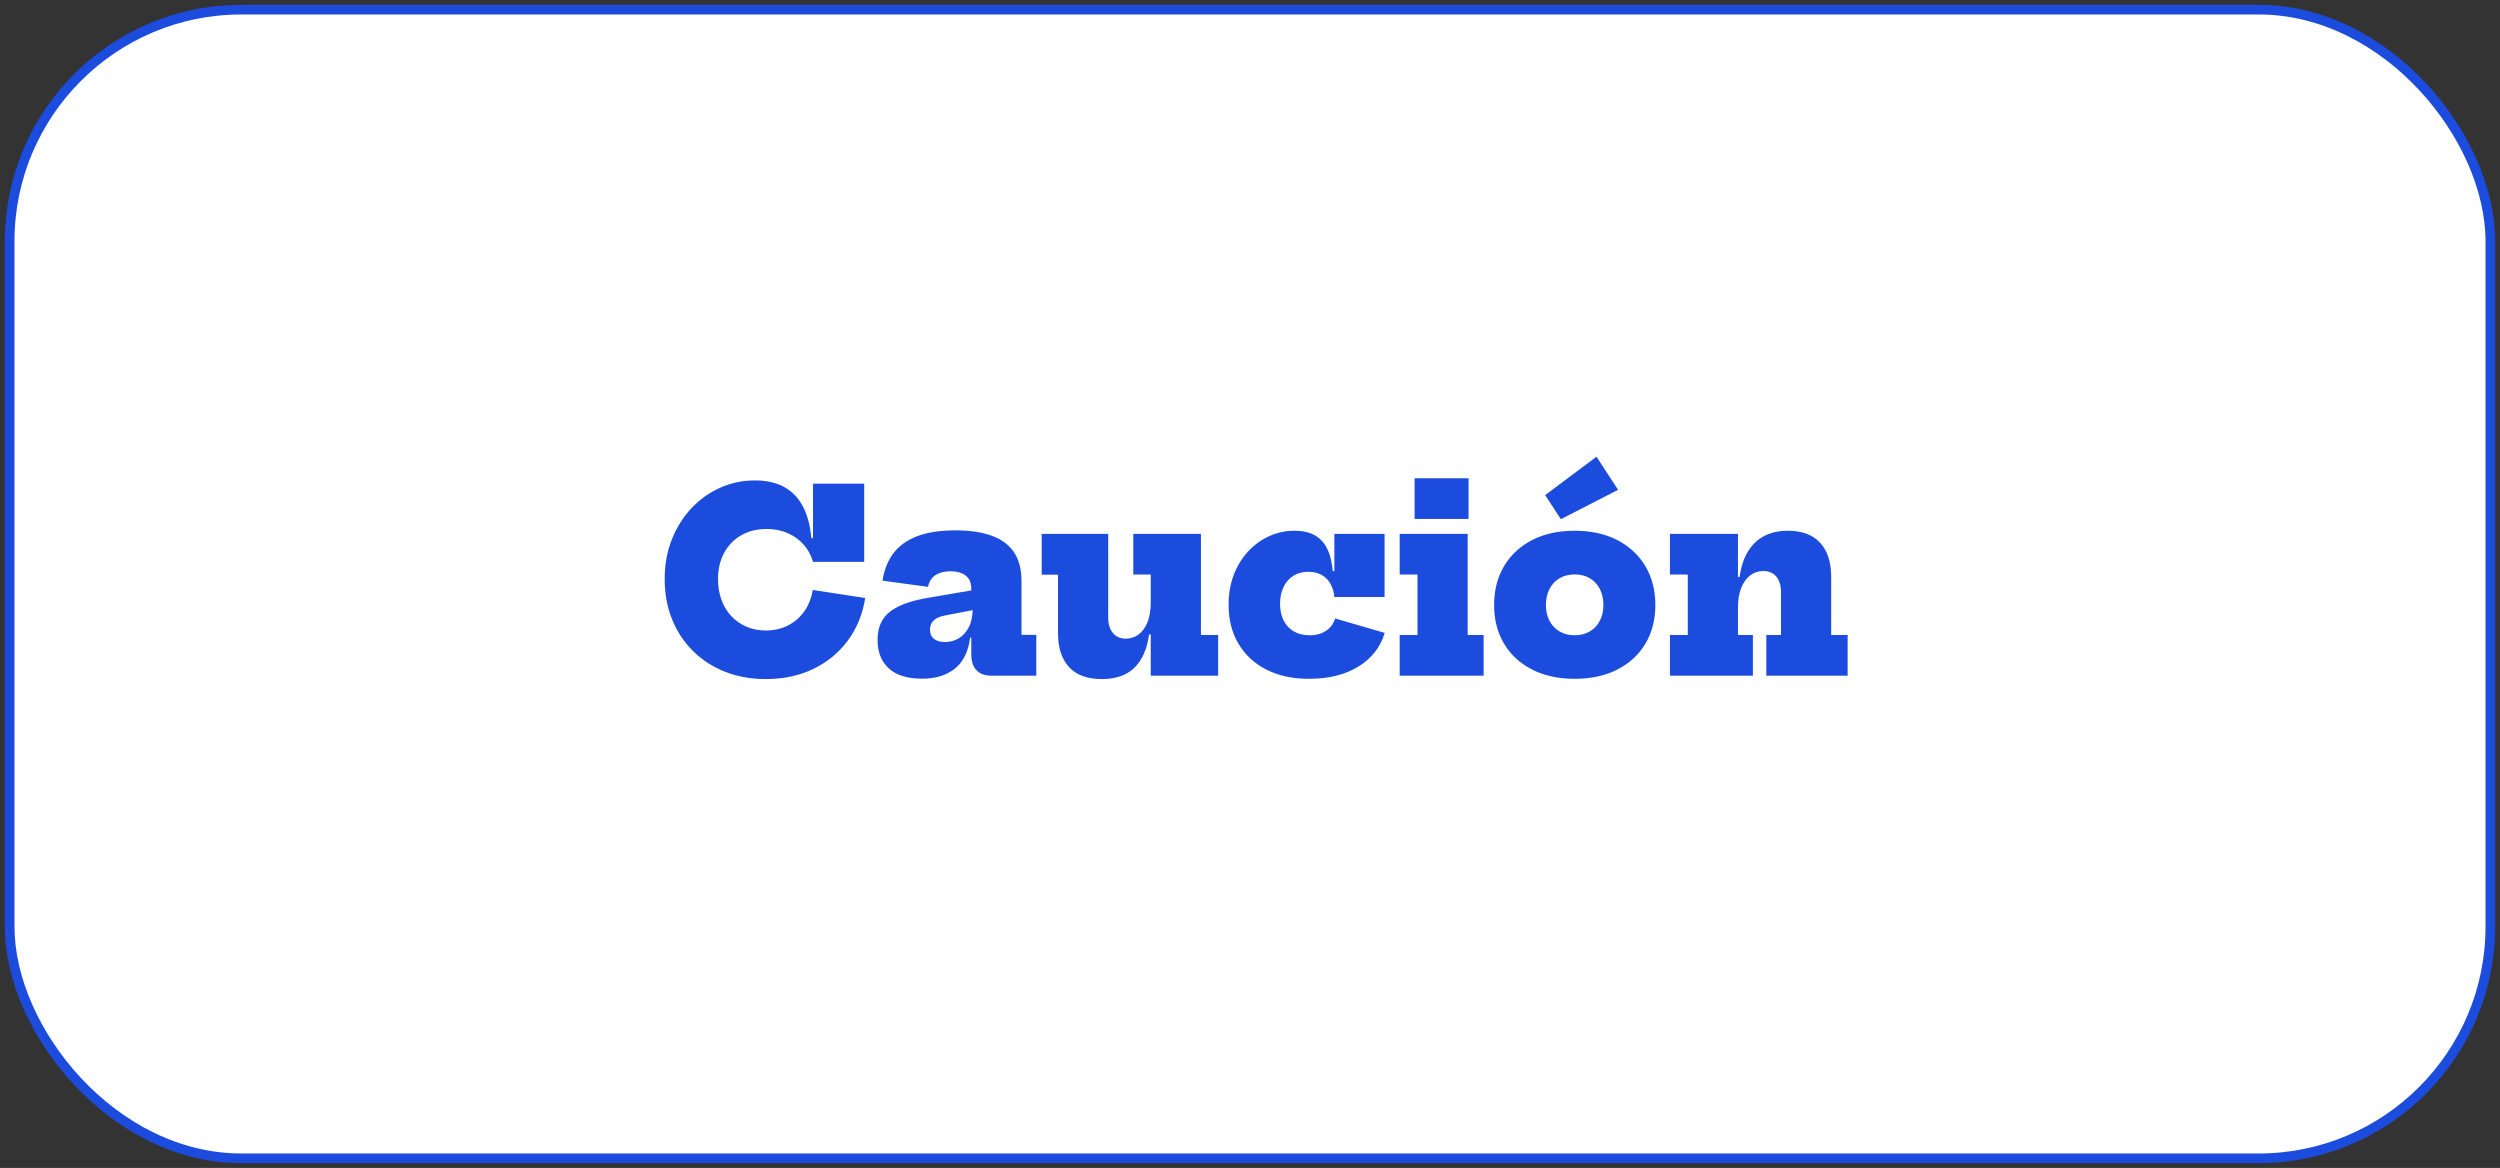
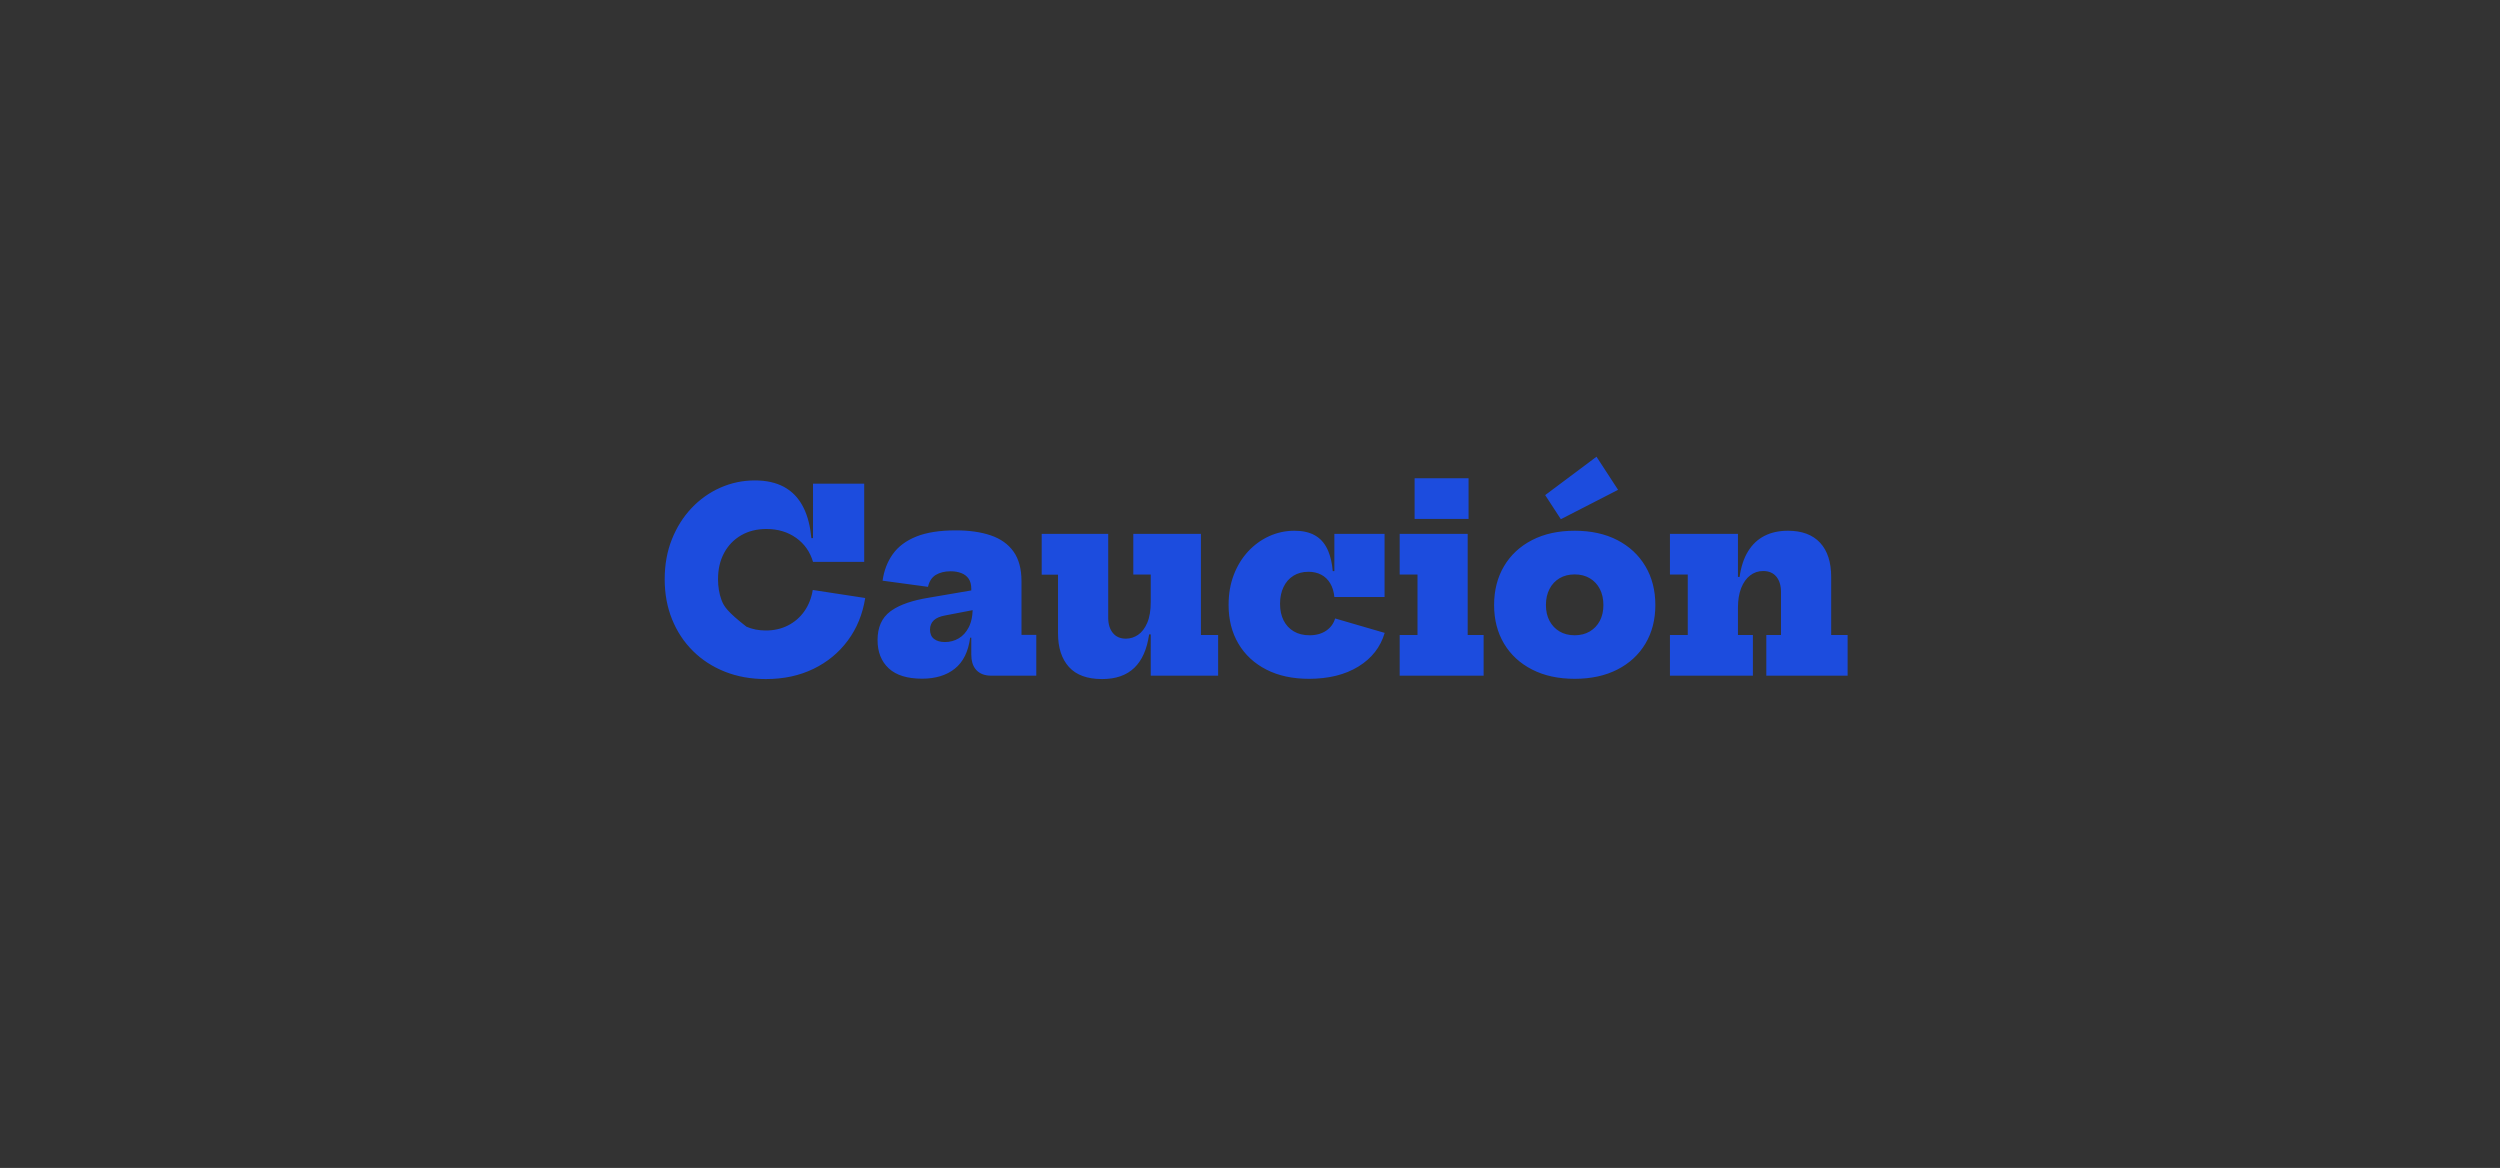
<svg xmlns="http://www.w3.org/2000/svg" width="259px" height="121px" viewBox="0 0 259 121" version="1.1">
  <rect x="0" y="0" width="259" height="121" fill="#333333" stroke="none" />
  <title>caucion nuevo</title>
  <g id="Page-1" stroke="none" stroke-width="1" fill="none" fill-rule="evenodd">
    <g id="landing_Nombres-nuevos_es" transform="translate(-462, -5046)">
      <g id="caucion-nuevo" transform="translate(463, 5047)">
-         <rect id="Rectangle-Copy-13" stroke="#1C4CDE" fill="#FFFFFF" x="0" y="0" width="257" height="119" rx="24" />
-         <path d="M78.34,69.351 C80.177,69.351 81.819,69 83.267,68.298 C84.714,67.596 85.903,66.617 86.835,65.36 C87.767,64.103 88.367,62.634 88.636,60.953 L88.636,60.953 L83.202,60.121 C83.063,60.962 82.773,61.696 82.331,62.325 C81.889,62.953 81.325,63.443 80.641,63.794 C79.956,64.144 79.189,64.32 78.34,64.32 C77.612,64.32 76.944,64.19 76.338,63.93 C75.731,63.67 75.207,63.304 74.765,62.831 C74.323,62.359 73.982,61.798 73.744,61.148 C73.506,60.498 73.387,59.783 73.387,59.003 C73.387,57.972 73.597,57.066 74.017,56.286 C74.437,55.506 75.025,54.897 75.779,54.459 C76.533,54.022 77.408,53.803 78.405,53.803 C79.592,53.803 80.617,54.111 81.479,54.726 C82.341,55.341 82.924,56.169 83.228,57.209 L83.228,57.209 L88.532,57.209 L88.532,49.11 L83.228,49.11 L83.227,54.753 L83.059,54.752 C82.949,53.566 82.698,52.555 82.305,51.716 L82.168,51.444 C81.696,50.555 81.046,49.888 80.218,49.441 C79.39,48.995 78.387,48.772 77.209,48.772 C75.952,48.772 74.76,49.021 73.634,49.52 C72.507,50.018 71.512,50.722 70.65,51.632 C69.788,52.542 69.107,53.621 68.609,54.869 C68.111,56.117 67.862,57.495 67.862,59.003 C67.862,60.52 68.117,61.908 68.629,63.169 C69.14,64.43 69.861,65.522 70.793,66.445 C71.725,67.368 72.83,68.084 74.108,68.591 C75.386,69.097 76.797,69.351 78.34,69.351 Z M94.53,69.312 C95.925,69.312 97.056,68.965 97.923,68.272 C98.789,67.579 99.318,66.508 99.509,65.061 L99.509,65.061 L99.625,65.061 L99.626,66.829 C99.626,67.445 99.768,67.937 100.052,68.303 L100.165,68.434 C100.525,68.811 101.034,69 101.693,69 L101.693,69 L106.36,69 L106.36,64.775 L104.826,64.775 L104.826,59.211 C104.826,57.937 104.55,56.914 104,56.143 C103.45,55.372 102.665,54.813 101.647,54.466 C100.629,54.119 99.418,53.946 98.014,53.946 C96.358,53.946 95,54.158 93.938,54.583 C92.876,55.008 92.064,55.612 91.501,56.397 C90.937,57.181 90.582,58.102 90.435,59.159 L90.435,59.159 L95.141,59.796 C95.271,59.215 95.544,58.801 95.96,58.554 C96.376,58.307 96.883,58.184 97.481,58.184 C97.897,58.184 98.267,58.247 98.592,58.373 C98.917,58.498 99.171,58.693 99.353,58.958 C99.535,59.222 99.626,59.571 99.626,60.004 L99.626,60.004 L99.625,60.169 L95.193,60.927 C93.551,61.194 92.292,61.623 91.416,62.215 L91.234,62.344 C90.354,63.003 89.915,63.991 89.915,65.308 C89.915,66.547 90.3,67.525 91.072,68.24 C91.843,68.954 92.996,69.312 94.53,69.312 Z M96.896,65.516 C96.419,65.516 96.042,65.408 95.765,65.191 C95.487,64.974 95.349,64.654 95.349,64.229 C95.349,63.839 95.479,63.518 95.739,63.267 C95.999,63.016 96.415,62.842 96.987,62.747 L96.987,62.747 L99.764,62.212 L99.762,62.295 C99.738,62.862 99.638,63.353 99.465,63.768 L99.372,63.969 C99.108,64.489 98.759,64.877 98.326,65.132 C97.892,65.388 97.416,65.516 96.896,65.516 Z M113.173,69.351 C114.594,69.351 115.708,68.963 116.514,68.188 C117.32,67.412 117.831,66.257 118.048,64.723 L118.048,64.723 L118.216,64.723 L118.217,69 L125.198,69 L125.198,64.788 L123.417,64.788 L123.417,54.31 L116.41,54.31 L116.41,58.522 L118.217,58.522 L118.217,61.356 C118.217,62.24 118.095,62.964 117.853,63.527 C117.61,64.09 117.294,64.504 116.904,64.769 C116.514,65.033 116.093,65.165 115.643,65.165 C115.062,65.165 114.611,64.968 114.291,64.573 C113.97,64.179 113.81,63.653 113.81,62.994 L113.81,62.994 L113.81,54.31 L106.92,54.31 L106.92,58.535 L108.61,58.535 L108.61,64.619 C108.61,66.101 108.987,67.26 109.741,68.097 C110.495,68.933 111.639,69.351 113.173,69.351 Z M134.602,69.325 C136.648,69.325 138.359,68.9 139.737,68.051 C141.115,67.202 142.021,66.04 142.454,64.567 L142.454,64.567 L137.319,63.072 C137.163,63.601 136.854,64.023 136.39,64.34 C135.926,64.656 135.352,64.814 134.667,64.814 C134.035,64.814 133.491,64.68 133.036,64.411 C132.581,64.142 132.23,63.765 131.983,63.28 C131.736,62.795 131.612,62.218 131.612,61.551 C131.612,60.892 131.734,60.312 131.976,59.809 C132.219,59.306 132.561,58.919 133.003,58.645 C133.445,58.373 133.961,58.236 134.55,58.236 C135.053,58.236 135.497,58.338 135.883,58.541 C136.269,58.745 136.578,59.044 136.812,59.438 C137.046,59.833 137.189,60.303 137.241,60.849 L137.241,60.849 L142.441,60.849 L142.441,54.31 L137.241,54.31 L137.241,58.171 L137.072,58.171 C137.004,57.367 136.85,56.676 136.609,56.098 L136.5,55.857 C136.197,55.233 135.766,54.765 135.207,54.453 C134.648,54.141 133.948,53.985 133.107,53.985 C132.189,53.985 131.318,54.171 130.494,54.544 C129.671,54.917 128.943,55.443 128.31,56.123 C127.678,56.804 127.182,57.612 126.822,58.548 C126.462,59.484 126.282,60.528 126.282,61.681 C126.282,63.198 126.62,64.53 127.296,65.678 C127.972,66.827 128.934,67.722 130.182,68.363 C131.43,69.004 132.904,69.325 134.602,69.325 Z M151.143,52.763 L151.143,48.551 L145.553,48.551 L145.553,52.763 L151.143,52.763 Z M152.703,69 L152.703,64.788 L151.052,64.788 L151.052,54.31 L144.006,54.31 L144.006,58.522 L145.852,58.522 L145.852,64.788 L144.006,64.788 L144.006,69 L152.703,69 Z M160.705,52.789 L166.633,49.747 L164.397,46.315 L159.08,50.293 L160.705,52.789 Z M162.135,69.325 C163.834,69.325 165.31,69.004 166.562,68.363 C167.814,67.722 168.783,66.827 169.467,65.678 C170.152,64.53 170.494,63.198 170.494,61.681 C170.494,60.156 170.15,58.815 169.461,57.657 C168.772,56.501 167.803,55.599 166.555,54.953 C165.307,54.308 163.834,53.985 162.135,53.985 C160.445,53.985 158.974,54.308 157.722,54.953 C156.47,55.599 155.501,56.501 154.816,57.657 C154.132,58.815 153.789,60.156 153.789,61.681 C153.789,63.198 154.132,64.53 154.816,65.678 C155.501,66.827 156.47,67.722 157.722,68.363 C158.974,69.004 160.445,69.325 162.135,69.325 Z M162.135,64.814 C161.537,64.814 161.015,64.682 160.569,64.418 C160.123,64.153 159.776,63.787 159.529,63.319 C159.282,62.851 159.158,62.305 159.158,61.681 C159.158,61.048 159.282,60.494 159.529,60.017 C159.776,59.54 160.123,59.17 160.569,58.906 C161.015,58.641 161.537,58.509 162.135,58.509 C162.733,58.509 163.256,58.641 163.702,58.906 C164.148,59.17 164.495,59.54 164.742,60.017 C164.989,60.494 165.112,61.048 165.112,61.681 C165.112,62.305 164.989,62.851 164.742,63.319 C164.495,63.787 164.148,64.153 163.702,64.418 C163.256,64.682 162.733,64.814 162.135,64.814 Z M179.052,54.31 L172.006,54.31 L172.006,58.522 L173.852,58.522 L173.852,64.788 L172.006,64.788 L172.006,69 L180.599,69 L180.599,64.788 L179.052,64.788 L179.052,61.954 C179.052,61.165 179.163,60.489 179.384,59.926 C179.605,59.363 179.913,58.927 180.307,58.62 C180.701,58.312 181.154,58.158 181.665,58.158 C182.255,58.158 182.71,58.353 183.03,58.743 C183.351,59.133 183.511,59.662 183.511,60.329 L183.511,60.329 L183.511,64.788 L181.99,64.788 L181.99,69 L190.414,69 L190.414,64.788 L188.711,64.788 L188.711,58.782 C188.711,57.239 188.328,56.054 187.561,55.227 C186.794,54.399 185.682,53.985 184.226,53.985 C183.299,53.985 182.489,54.163 181.795,54.518 C181.102,54.873 180.537,55.406 180.099,56.117 C179.661,56.828 179.369,57.712 179.221,58.769 L179.221,58.769 L179.052,58.769 L179.052,54.31 Z" id="Caución" fill="#1C4CDE" fill-rule="nonzero" />
+         <path d="M78.34,69.351 C80.177,69.351 81.819,69 83.267,68.298 C84.714,67.596 85.903,66.617 86.835,65.36 C87.767,64.103 88.367,62.634 88.636,60.953 L88.636,60.953 L83.202,60.121 C83.063,60.962 82.773,61.696 82.331,62.325 C81.889,62.953 81.325,63.443 80.641,63.794 C79.956,64.144 79.189,64.32 78.34,64.32 C77.612,64.32 76.944,64.19 76.338,63.93 C74.323,62.359 73.982,61.798 73.744,61.148 C73.506,60.498 73.387,59.783 73.387,59.003 C73.387,57.972 73.597,57.066 74.017,56.286 C74.437,55.506 75.025,54.897 75.779,54.459 C76.533,54.022 77.408,53.803 78.405,53.803 C79.592,53.803 80.617,54.111 81.479,54.726 C82.341,55.341 82.924,56.169 83.228,57.209 L83.228,57.209 L88.532,57.209 L88.532,49.11 L83.228,49.11 L83.227,54.753 L83.059,54.752 C82.949,53.566 82.698,52.555 82.305,51.716 L82.168,51.444 C81.696,50.555 81.046,49.888 80.218,49.441 C79.39,48.995 78.387,48.772 77.209,48.772 C75.952,48.772 74.76,49.021 73.634,49.52 C72.507,50.018 71.512,50.722 70.65,51.632 C69.788,52.542 69.107,53.621 68.609,54.869 C68.111,56.117 67.862,57.495 67.862,59.003 C67.862,60.52 68.117,61.908 68.629,63.169 C69.14,64.43 69.861,65.522 70.793,66.445 C71.725,67.368 72.83,68.084 74.108,68.591 C75.386,69.097 76.797,69.351 78.34,69.351 Z M94.53,69.312 C95.925,69.312 97.056,68.965 97.923,68.272 C98.789,67.579 99.318,66.508 99.509,65.061 L99.509,65.061 L99.625,65.061 L99.626,66.829 C99.626,67.445 99.768,67.937 100.052,68.303 L100.165,68.434 C100.525,68.811 101.034,69 101.693,69 L101.693,69 L106.36,69 L106.36,64.775 L104.826,64.775 L104.826,59.211 C104.826,57.937 104.55,56.914 104,56.143 C103.45,55.372 102.665,54.813 101.647,54.466 C100.629,54.119 99.418,53.946 98.014,53.946 C96.358,53.946 95,54.158 93.938,54.583 C92.876,55.008 92.064,55.612 91.501,56.397 C90.937,57.181 90.582,58.102 90.435,59.159 L90.435,59.159 L95.141,59.796 C95.271,59.215 95.544,58.801 95.96,58.554 C96.376,58.307 96.883,58.184 97.481,58.184 C97.897,58.184 98.267,58.247 98.592,58.373 C98.917,58.498 99.171,58.693 99.353,58.958 C99.535,59.222 99.626,59.571 99.626,60.004 L99.626,60.004 L99.625,60.169 L95.193,60.927 C93.551,61.194 92.292,61.623 91.416,62.215 L91.234,62.344 C90.354,63.003 89.915,63.991 89.915,65.308 C89.915,66.547 90.3,67.525 91.072,68.24 C91.843,68.954 92.996,69.312 94.53,69.312 Z M96.896,65.516 C96.419,65.516 96.042,65.408 95.765,65.191 C95.487,64.974 95.349,64.654 95.349,64.229 C95.349,63.839 95.479,63.518 95.739,63.267 C95.999,63.016 96.415,62.842 96.987,62.747 L96.987,62.747 L99.764,62.212 L99.762,62.295 C99.738,62.862 99.638,63.353 99.465,63.768 L99.372,63.969 C99.108,64.489 98.759,64.877 98.326,65.132 C97.892,65.388 97.416,65.516 96.896,65.516 Z M113.173,69.351 C114.594,69.351 115.708,68.963 116.514,68.188 C117.32,67.412 117.831,66.257 118.048,64.723 L118.048,64.723 L118.216,64.723 L118.217,69 L125.198,69 L125.198,64.788 L123.417,64.788 L123.417,54.31 L116.41,54.31 L116.41,58.522 L118.217,58.522 L118.217,61.356 C118.217,62.24 118.095,62.964 117.853,63.527 C117.61,64.09 117.294,64.504 116.904,64.769 C116.514,65.033 116.093,65.165 115.643,65.165 C115.062,65.165 114.611,64.968 114.291,64.573 C113.97,64.179 113.81,63.653 113.81,62.994 L113.81,62.994 L113.81,54.31 L106.92,54.31 L106.92,58.535 L108.61,58.535 L108.61,64.619 C108.61,66.101 108.987,67.26 109.741,68.097 C110.495,68.933 111.639,69.351 113.173,69.351 Z M134.602,69.325 C136.648,69.325 138.359,68.9 139.737,68.051 C141.115,67.202 142.021,66.04 142.454,64.567 L142.454,64.567 L137.319,63.072 C137.163,63.601 136.854,64.023 136.39,64.34 C135.926,64.656 135.352,64.814 134.667,64.814 C134.035,64.814 133.491,64.68 133.036,64.411 C132.581,64.142 132.23,63.765 131.983,63.28 C131.736,62.795 131.612,62.218 131.612,61.551 C131.612,60.892 131.734,60.312 131.976,59.809 C132.219,59.306 132.561,58.919 133.003,58.645 C133.445,58.373 133.961,58.236 134.55,58.236 C135.053,58.236 135.497,58.338 135.883,58.541 C136.269,58.745 136.578,59.044 136.812,59.438 C137.046,59.833 137.189,60.303 137.241,60.849 L137.241,60.849 L142.441,60.849 L142.441,54.31 L137.241,54.31 L137.241,58.171 L137.072,58.171 C137.004,57.367 136.85,56.676 136.609,56.098 L136.5,55.857 C136.197,55.233 135.766,54.765 135.207,54.453 C134.648,54.141 133.948,53.985 133.107,53.985 C132.189,53.985 131.318,54.171 130.494,54.544 C129.671,54.917 128.943,55.443 128.31,56.123 C127.678,56.804 127.182,57.612 126.822,58.548 C126.462,59.484 126.282,60.528 126.282,61.681 C126.282,63.198 126.62,64.53 127.296,65.678 C127.972,66.827 128.934,67.722 130.182,68.363 C131.43,69.004 132.904,69.325 134.602,69.325 Z M151.143,52.763 L151.143,48.551 L145.553,48.551 L145.553,52.763 L151.143,52.763 Z M152.703,69 L152.703,64.788 L151.052,64.788 L151.052,54.31 L144.006,54.31 L144.006,58.522 L145.852,58.522 L145.852,64.788 L144.006,64.788 L144.006,69 L152.703,69 Z M160.705,52.789 L166.633,49.747 L164.397,46.315 L159.08,50.293 L160.705,52.789 Z M162.135,69.325 C163.834,69.325 165.31,69.004 166.562,68.363 C167.814,67.722 168.783,66.827 169.467,65.678 C170.152,64.53 170.494,63.198 170.494,61.681 C170.494,60.156 170.15,58.815 169.461,57.657 C168.772,56.501 167.803,55.599 166.555,54.953 C165.307,54.308 163.834,53.985 162.135,53.985 C160.445,53.985 158.974,54.308 157.722,54.953 C156.47,55.599 155.501,56.501 154.816,57.657 C154.132,58.815 153.789,60.156 153.789,61.681 C153.789,63.198 154.132,64.53 154.816,65.678 C155.501,66.827 156.47,67.722 157.722,68.363 C158.974,69.004 160.445,69.325 162.135,69.325 Z M162.135,64.814 C161.537,64.814 161.015,64.682 160.569,64.418 C160.123,64.153 159.776,63.787 159.529,63.319 C159.282,62.851 159.158,62.305 159.158,61.681 C159.158,61.048 159.282,60.494 159.529,60.017 C159.776,59.54 160.123,59.17 160.569,58.906 C161.015,58.641 161.537,58.509 162.135,58.509 C162.733,58.509 163.256,58.641 163.702,58.906 C164.148,59.17 164.495,59.54 164.742,60.017 C164.989,60.494 165.112,61.048 165.112,61.681 C165.112,62.305 164.989,62.851 164.742,63.319 C164.495,63.787 164.148,64.153 163.702,64.418 C163.256,64.682 162.733,64.814 162.135,64.814 Z M179.052,54.31 L172.006,54.31 L172.006,58.522 L173.852,58.522 L173.852,64.788 L172.006,64.788 L172.006,69 L180.599,69 L180.599,64.788 L179.052,64.788 L179.052,61.954 C179.052,61.165 179.163,60.489 179.384,59.926 C179.605,59.363 179.913,58.927 180.307,58.62 C180.701,58.312 181.154,58.158 181.665,58.158 C182.255,58.158 182.71,58.353 183.03,58.743 C183.351,59.133 183.511,59.662 183.511,60.329 L183.511,60.329 L183.511,64.788 L181.99,64.788 L181.99,69 L190.414,69 L190.414,64.788 L188.711,64.788 L188.711,58.782 C188.711,57.239 188.328,56.054 187.561,55.227 C186.794,54.399 185.682,53.985 184.226,53.985 C183.299,53.985 182.489,54.163 181.795,54.518 C181.102,54.873 180.537,55.406 180.099,56.117 C179.661,56.828 179.369,57.712 179.221,58.769 L179.221,58.769 L179.052,58.769 L179.052,54.31 Z" id="Caución" fill="#1C4CDE" fill-rule="nonzero" />
      </g>
    </g>
  </g>
</svg>